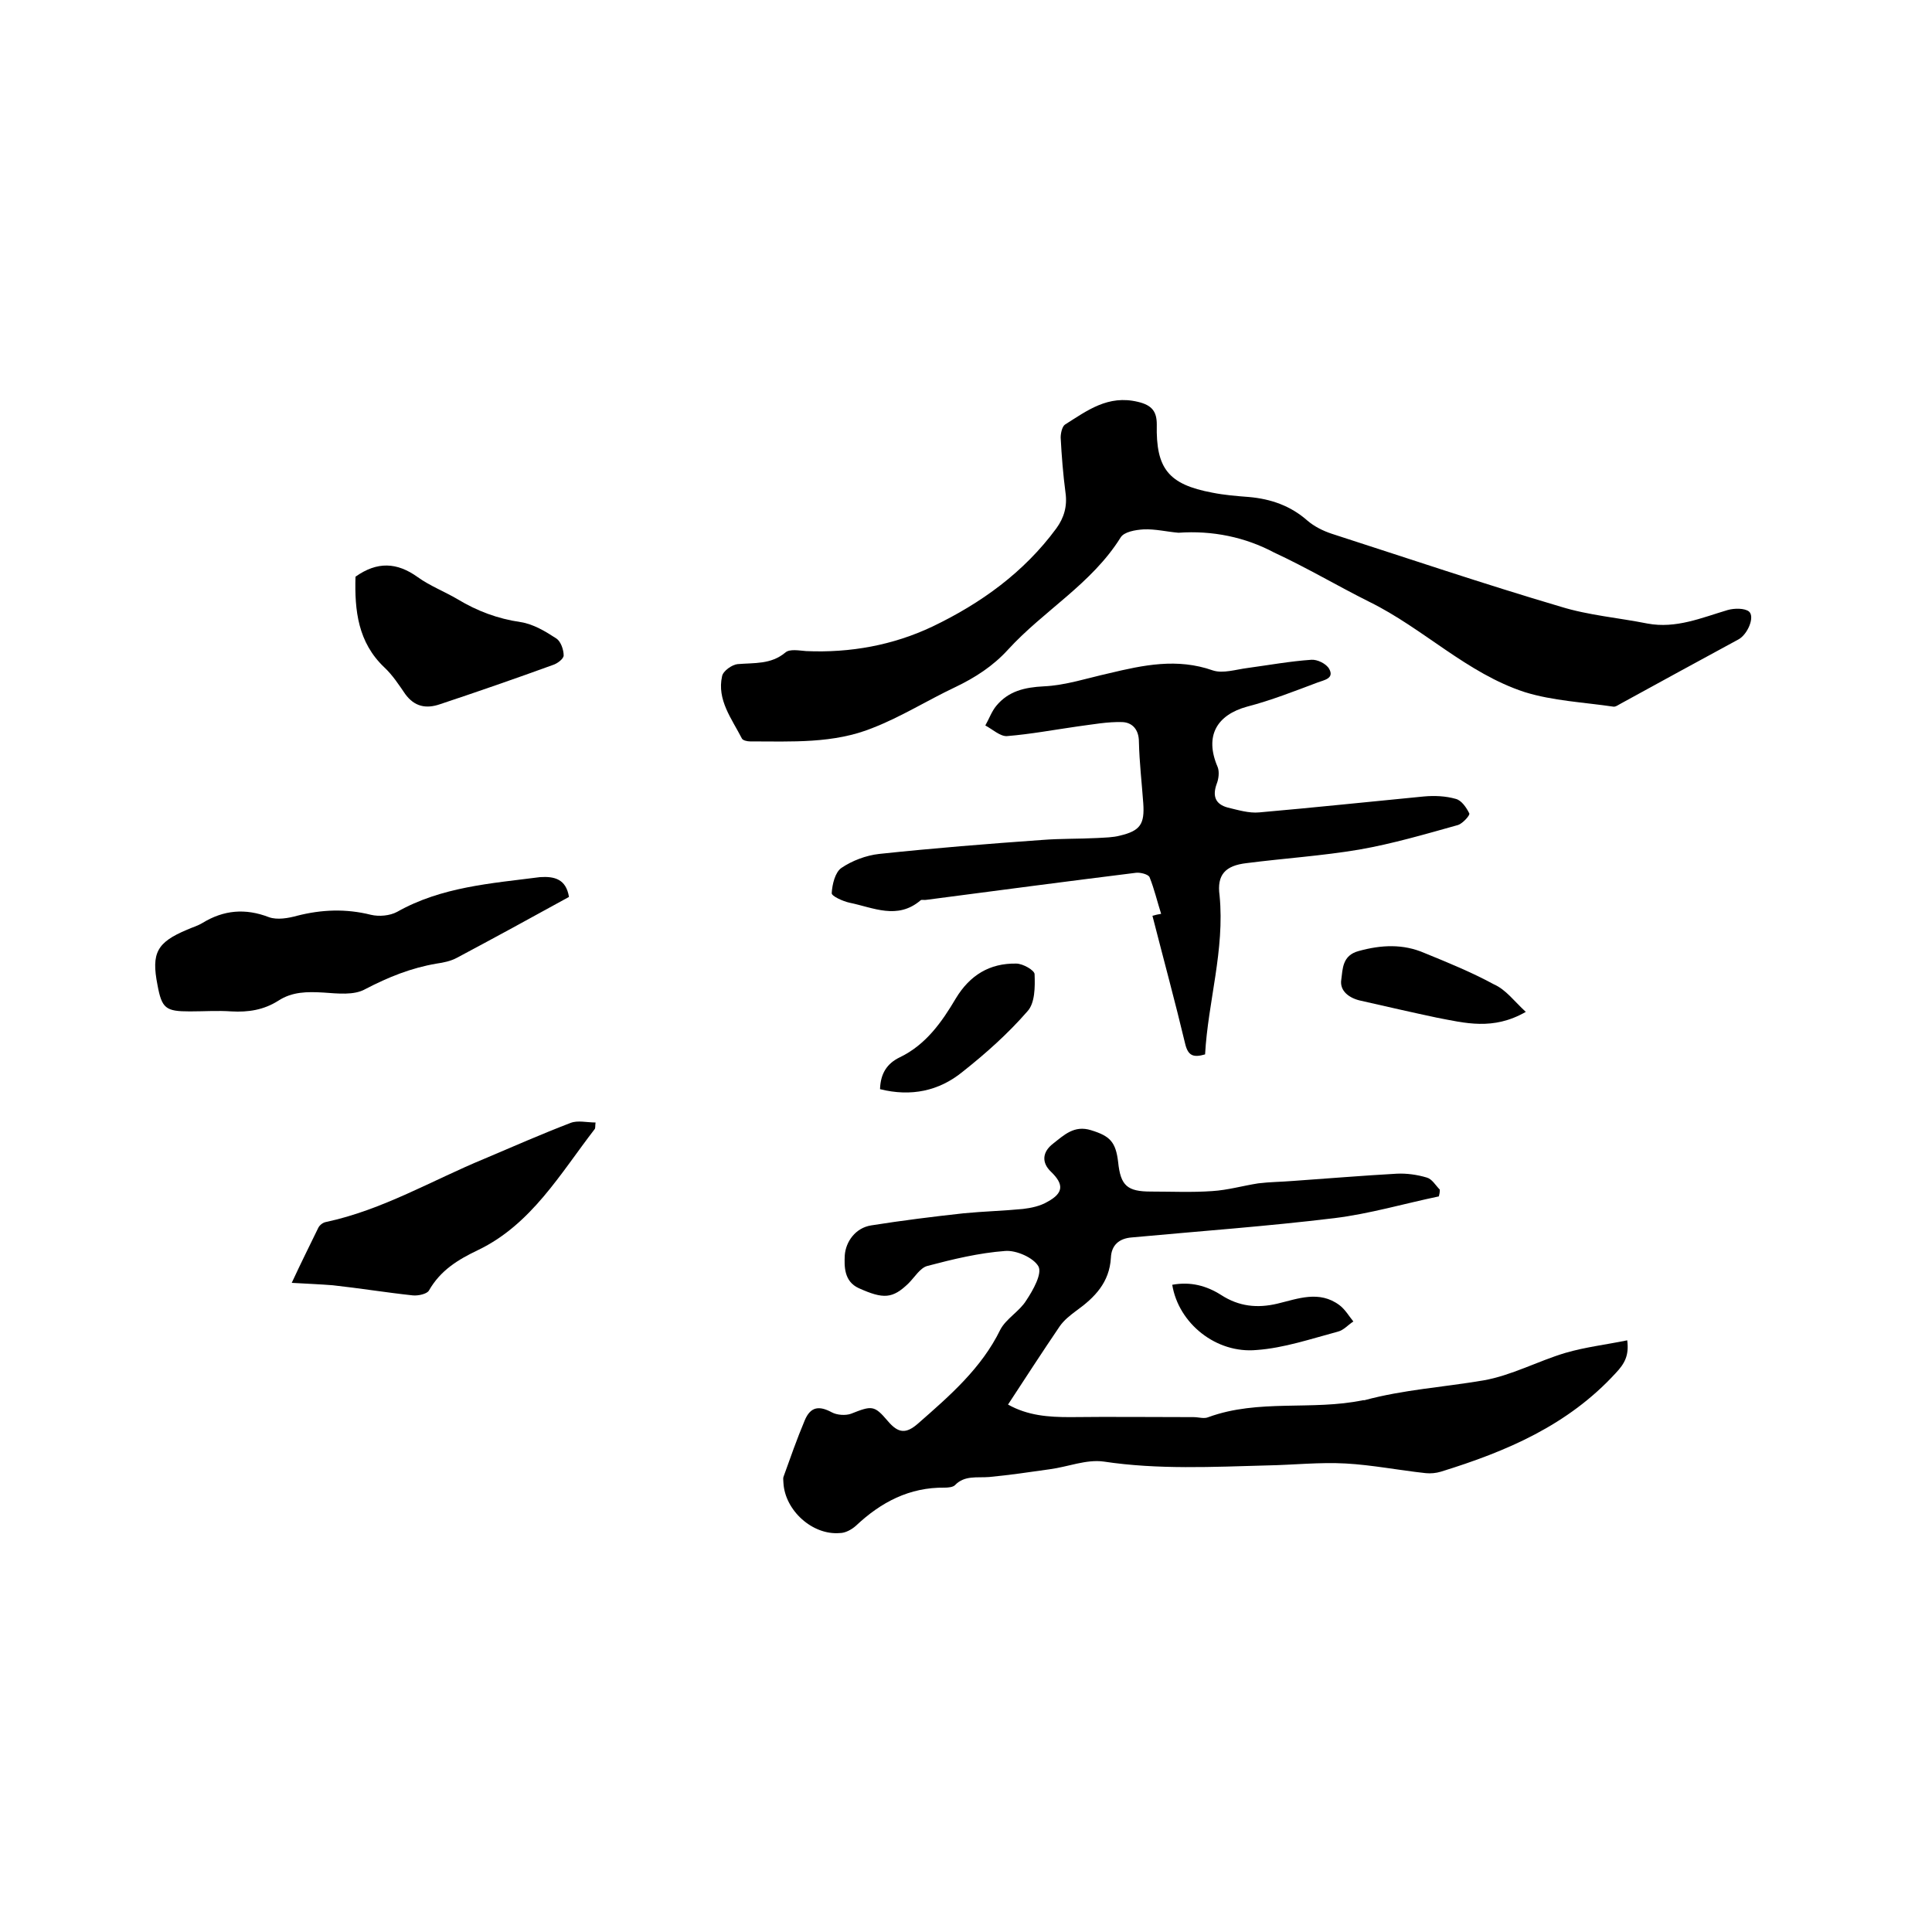
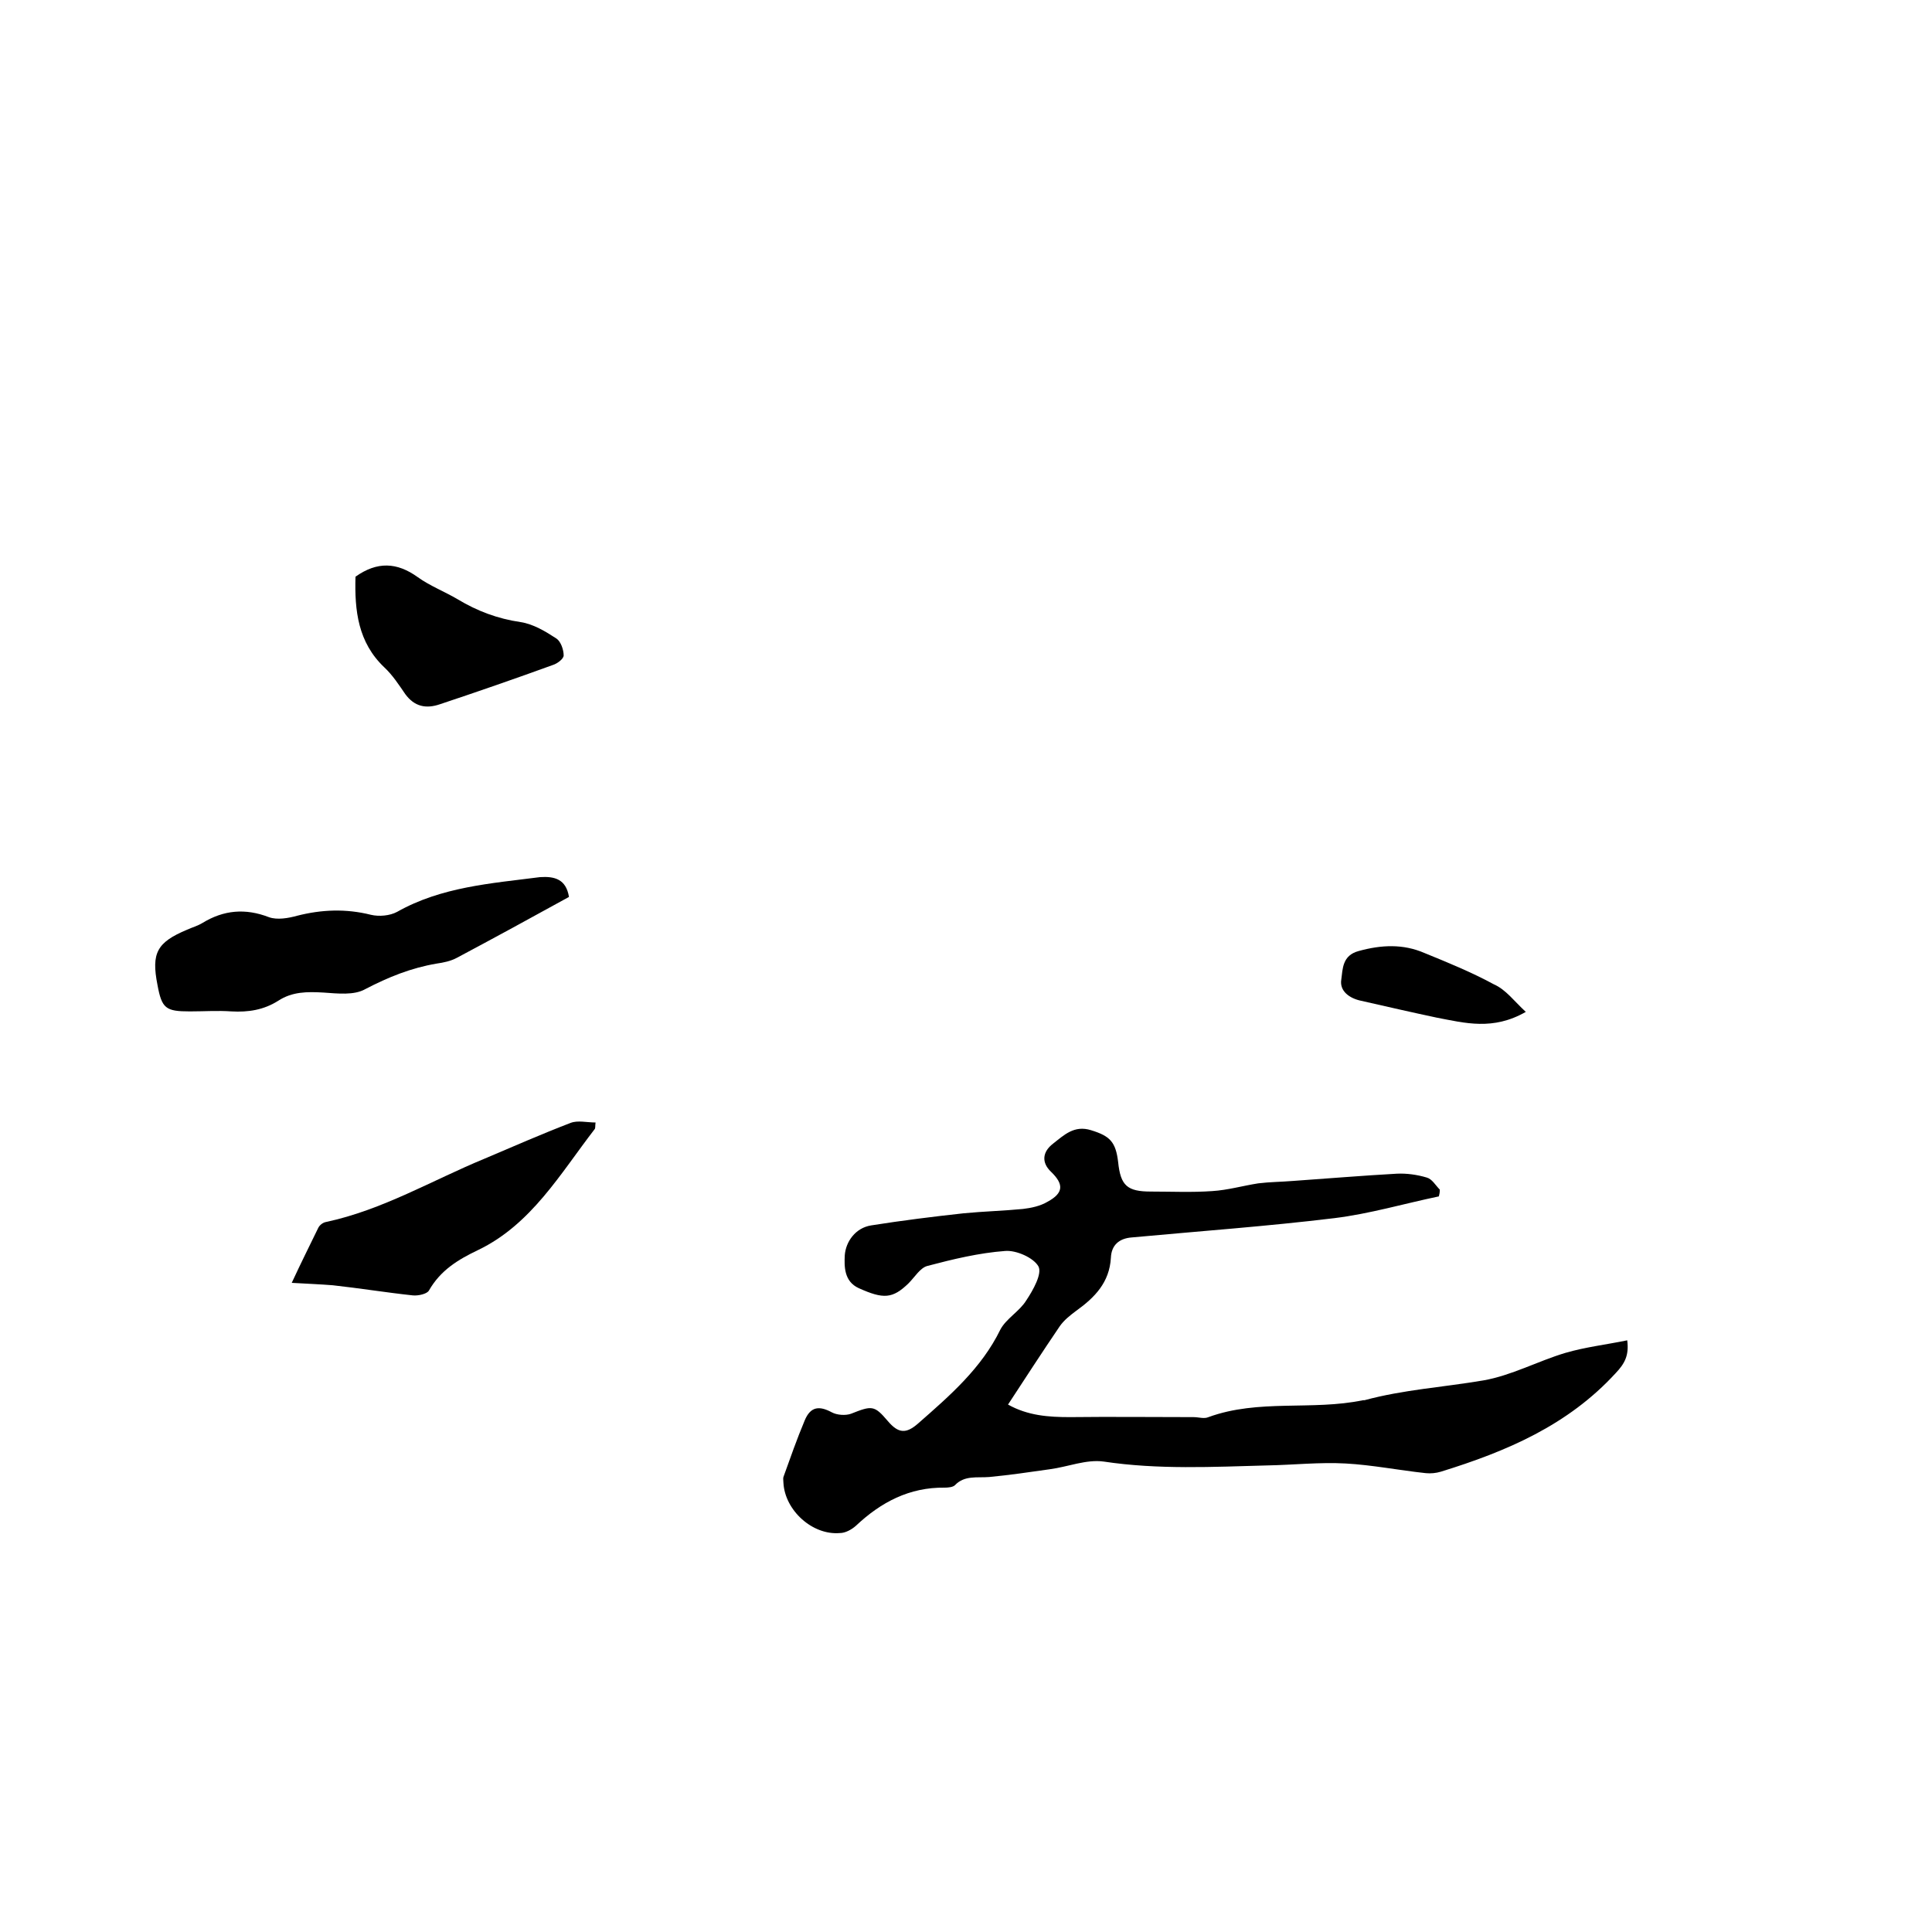
<svg xmlns="http://www.w3.org/2000/svg" enable-background="new 0 0 400 400" viewBox="0 0 400 400">
  <path d="m297.9 247.7c-7.2 1.5-14.3 3.6-21.6 4.5-14 1.7-28 2.7-42 4-2.6.2-4.2 1.6-4.3 4.2-.3 5.1-3.3 8.2-7.2 11-1.2.9-2.5 1.9-3.4 3.2-3.6 5.3-7.1 10.7-10.7 16.2 4.1 2.3 8.4 2.6 12.8 2.6 8.5-.1 17.1 0 25.6 0 1.1 0 2.2.4 3.1 0 10.4-3.8 21.4-1.3 32-3.5h.3c8.1-2.2 16.4-2.7 24.6-4.1 5.8-1 11.3-4 17-5.7 4.1-1.2 8.4-1.7 12.8-2.6.4 3.1-.5 4.8-2.4 6.8-9.9 10.8-22.6 16.2-36.2 20.4-1 .3-2.1.4-3.1.3-5.6-.6-11.1-1.7-16.6-2-5.4-.3-10.8.3-16.2.4-11.3.3-22.6.9-33.9-.8-3.6-.5-7.4 1.1-11.2 1.6-4.2.6-8.3 1.2-12.5 1.6-2.5.2-5.1-.4-7.1 1.7-.4.4-1.4.5-2.1.5-7.3-.1-13.2 3-18.4 7.9-.9.8-2.2 1.5-3.3 1.5-5.7.5-11.4-4.7-11.7-10.4 0-.4-.1-.9 0-1.2 1.4-3.9 2.8-7.9 4.4-11.7 1.2-2.9 3-3.1 5.6-1.7 1.1.6 2.9.7 4 .3 4.3-1.7 4.8-1.8 7.6 1.5 2.2 2.6 3.8 2.7 6.3.5 6.5-5.7 13.1-11.4 17-19.4 1.2-2.3 4-3.8 5.4-6.1 1.4-2.1 3.3-5.5 2.5-7-1-1.8-4.6-3.4-6.9-3.2-5.4.4-10.8 1.7-16.1 3.1-1.5.4-2.6 2.3-3.9 3.6-3.3 3.2-5.2 3.3-10.3 1-3.1-1.4-3-4.6-2.9-6.8.2-2.8 2.2-5.7 5.5-6.2 6.3-1 12.7-1.8 19.1-2.5 4.1-.4 8.2-.5 12.3-.9 1.7-.2 3.6-.6 5.1-1.5 3.3-1.8 3.4-3.6.7-6.2-2-1.9-1.8-4.1.4-5.8 2.3-1.8 4.4-3.9 7.9-2.8 3.9 1.2 5.1 2.4 5.6 6.6.5 4.9 1.9 6.1 6.8 6.1 4.2 0 8.5.2 12.7-.1 3.2-.2 6.3-1.1 9.5-1.6 2.4-.3 4.8-.3 7.2-.5 7.2-.5 14.3-1.1 21.5-1.5 2-.1 4.2.2 6.2.8 1.1.3 1.8 1.6 2.7 2.5 0 .6-.1 1-.2 1.4z" />
-   <path d="m244 110.3c-2.4-.2-4.8-.8-7.2-.7-1.7.1-4.1.5-4.8 1.7-6 9.6-15.9 15.1-23.3 23.2-3.1 3.4-6.8 5.8-11 7.8-5.7 2.7-11.1 6.1-17 8.4-8.1 3.3-16.8 2.8-25.4 2.8-.6 0-1.5-.2-1.7-.6-2.1-4.1-5.2-8-4.1-12.9.2-1.1 2.1-2.4 3.2-2.5 3.5-.3 6.9.1 9.9-2.4.9-.8 2.9-.4 4.3-.3 9.1.4 18-1.2 26.2-5.1 10-4.8 18.9-11.2 25.6-20.3 1.6-2.2 2.3-4.6 1.9-7.4-.5-3.8-.8-7.6-1-11.4 0-.9.3-2.3.9-2.7 4.6-2.9 8.9-6.2 15.1-4.7 3 .7 3.9 2.1 3.9 4.7-.2 9.1 2.4 12.4 11.5 14.1 2.5.5 5 .7 7.6.9 4.5.4 8.6 1.8 12.1 4.9 1.4 1.2 3.2 2.1 5 2.7 15.8 5.1 31.5 10.4 47.4 15.1 5.8 1.8 12 2.3 18 3.5 5.9 1.1 11.2-1.2 16.6-2.8 1.4-.4 3.5-.4 4.4.3 1.3 1.1-.3 4.8-2.2 5.8-8.1 4.4-16.2 8.8-24.2 13.2-.6.3-1.2.8-1.7.7-6.1-.9-12.5-1.2-18.3-3-12-3.9-21-13.2-32.2-18.7-6.6-3.3-13-7.1-19.7-10.2-6-3.2-12.8-4.6-19.8-4.1z" />
-   <path d="m249.5 218.3c-2.4.7-3.5.3-4.1-2.1-2.1-8.8-4.5-17.6-6.8-26.6.7-.2 1.2-.3 1.8-.4-.8-2.5-1.4-5.1-2.4-7.6-.3-.6-1.9-1-2.8-.9-14.5 1.8-28.9 3.7-43.4 5.6-.4.1-1-.1-1.2.1-4.8 4.1-9.8 1.5-14.7.5-1.4-.3-3.8-1.4-3.7-2 .1-1.8.7-4.3 2-5.2 2.2-1.5 5.1-2.6 7.8-2.9 11.3-1.2 22.5-2.1 33.8-2.9 3.8-.3 7.6-.2 11.4-.4 1.6-.1 3.2-.1 4.7-.5 4.2-1 5.1-2.4 4.8-6.7-.3-4.2-.8-8.4-.9-12.7 0-2.6-1.4-4-3.4-4.1-3.1-.1-6.2.5-9.3.9-4.9.7-9.7 1.6-14.6 2-1.4.1-3-1.4-4.5-2.2.8-1.4 1.3-2.9 2.3-4.1 2.5-3 5.8-3.8 9.8-4 4.5-.2 9-1.7 13.5-2.7 7.1-1.7 14.1-3.2 21.5-.6 2.1.7 4.8-.2 7.2-.5 4.4-.6 8.8-1.4 13.2-1.7 1.2-.1 3.1.8 3.7 1.9 1.1 2-1.1 2.3-2.4 2.8-4.8 1.8-9.6 3.7-14.6 5-6.2 1.7-8.9 6-6.1 12.5.4 1 .2 2.5-.2 3.5-.9 2.5-.3 4.2 2.3 4.9 2.1.5 4.4 1.2 6.5 1 11.4-1 22.7-2.2 34.1-3.3 2.2-.2 4.5-.1 6.6.5 1.2.3 2.2 1.8 2.8 3 .2.4-1.4 2.1-2.3 2.4-6.8 1.9-13.6 3.9-20.5 5.1-7.7 1.3-15.5 1.8-23.3 2.8-4.4.5-6.2 2.4-5.6 6.7 1.1 11.3-2.4 22-3 32.9z" />
  <path d="m117.8 185.7c-7.8 4.3-15.5 8.5-23.2 12.6-1.3.7-2.8 1-4.2 1.2-5.3.9-10 2.8-14.8 5.3-2.3 1.3-5.7.9-8.6.7-3.4-.2-6.5-.2-9.4 1.7-3 1.9-6.2 2.4-9.7 2.2-2.8-.2-5.7 0-8.6 0-5 0-5.8-.6-6.7-5.5-1.3-6.6-.1-8.8 6.1-11.4 1.1-.5 2.2-.8 3.2-1.4 4.4-2.7 8.9-3.1 13.8-1.2 1.7.6 4 .2 5.8-.3 5.1-1.3 10.1-1.5 15.3-.2 1.7.4 3.9.2 5.4-.6 9.2-5.2 19.5-5.9 29.6-7.2 3-.2 5.4.4 6 4.1z" />
  <path d="m60.4 265.6c1.9-4.1 3.7-7.7 5.5-11.4.3-.6 1-1.1 1.6-1.2 11.7-2.5 21.9-8.6 32.8-13.1 5.9-2.5 11.8-5.1 17.8-7.4 1.5-.6 3.4-.1 5.2-.1-.1.8 0 1.2-.2 1.4-7.1 9.2-13.1 19.7-24.1 25-4.2 2-7.8 4.2-10.2 8.4-.4.7-2.2 1.1-3.3 1-5.6-.6-11.1-1.5-16.6-2.1-2.5-.2-5-.3-8.5-.5z" />
-   <path d="m73.6 119.4c4.5-3.2 8.6-3 12.9.1 2.5 1.8 5.6 3 8.3 4.6 4 2.4 8.2 4 13 4.7 2.6.4 5.1 1.9 7.4 3.4.9.6 1.5 2.3 1.5 3.5 0 .7-1.3 1.7-2.3 2-7.7 2.8-15.5 5.5-23.3 8.1-2.9 1-5.3.5-7.2-2.1-1.3-1.9-2.6-3.9-4.3-5.5-5.5-5.2-6.2-11.8-6-18.8z" />
-   <path d="m182.2 225.5c.1-3.2 1.4-5.3 4.1-6.6 5.4-2.6 8.7-7.3 11.6-12.2 2.9-4.8 7-7.3 12.5-7.2 1.4 0 3.8 1.4 3.8 2.2.1 2.6.1 6-1.5 7.7-4 4.6-8.6 8.7-13.4 12.5-4.9 4-10.7 5.2-17.1 3.6z" />
+   <path d="m73.6 119.4c4.5-3.2 8.6-3 12.9.1 2.5 1.8 5.6 3 8.3 4.6 4 2.4 8.2 4 13 4.7 2.6.4 5.1 1.9 7.4 3.4.9.6 1.5 2.3 1.5 3.5 0 .7-1.3 1.7-2.3 2-7.7 2.8-15.5 5.5-23.3 8.1-2.9 1-5.3.5-7.2-2.1-1.3-1.9-2.6-3.9-4.3-5.5-5.5-5.2-6.2-11.8-6-18.8" />
  <path d="m315.9 209.5c-6.8 3.9-12.6 2.3-18.4 1.2-5.2-1.1-10.4-2.3-15.7-3.5-2.4-.5-4.5-2-4.1-4.4.3-2.2.2-5 3.6-5.9 4.7-1.3 9.2-1.5 13.6.4 4.9 2 9.8 4 14.4 6.5 2.5 1.1 4.2 3.5 6.6 5.7z" />
-   <path d="m242.7 266c3.8-.7 7.1.2 10.1 2.1 3.7 2.4 7.5 2.8 11.7 1.8s8.6-2.8 12.8.3c1.2.9 2 2.3 2.9 3.4-1.1.7-2 1.8-3.2 2.1-5.6 1.5-11.2 3.4-16.8 3.8-8.4.8-16.2-5.5-17.5-13.5z" />
</svg>